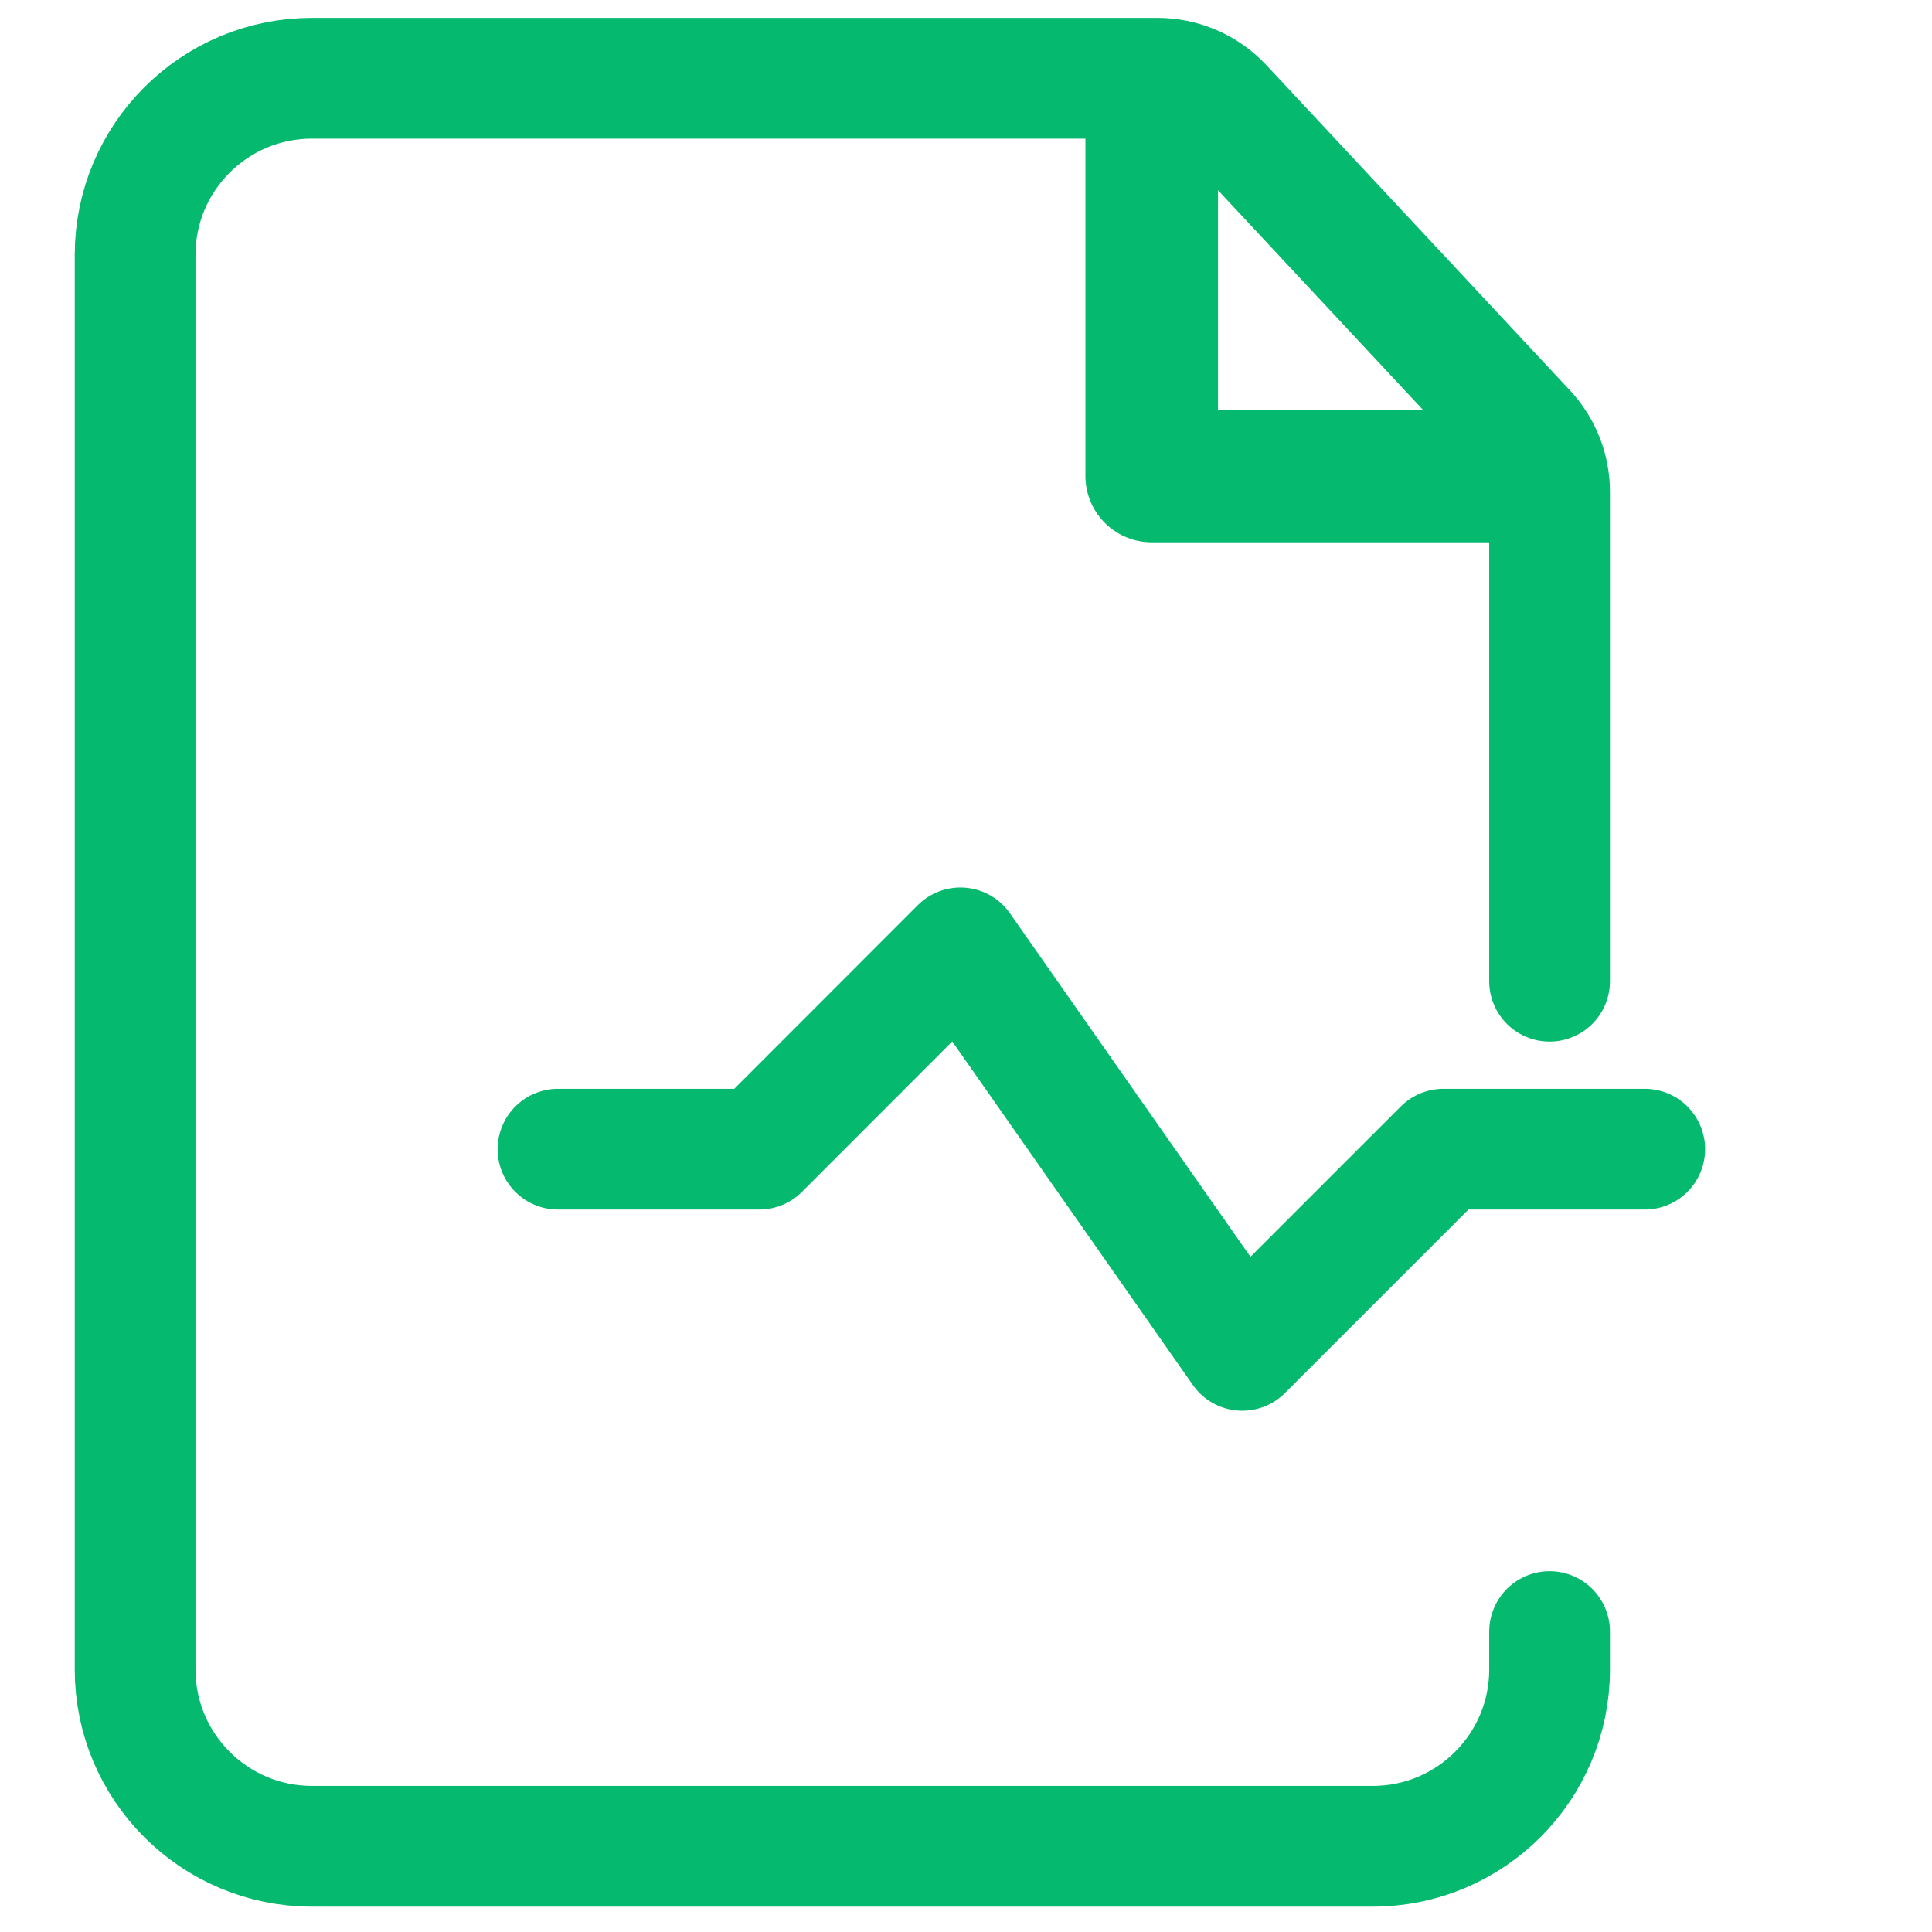
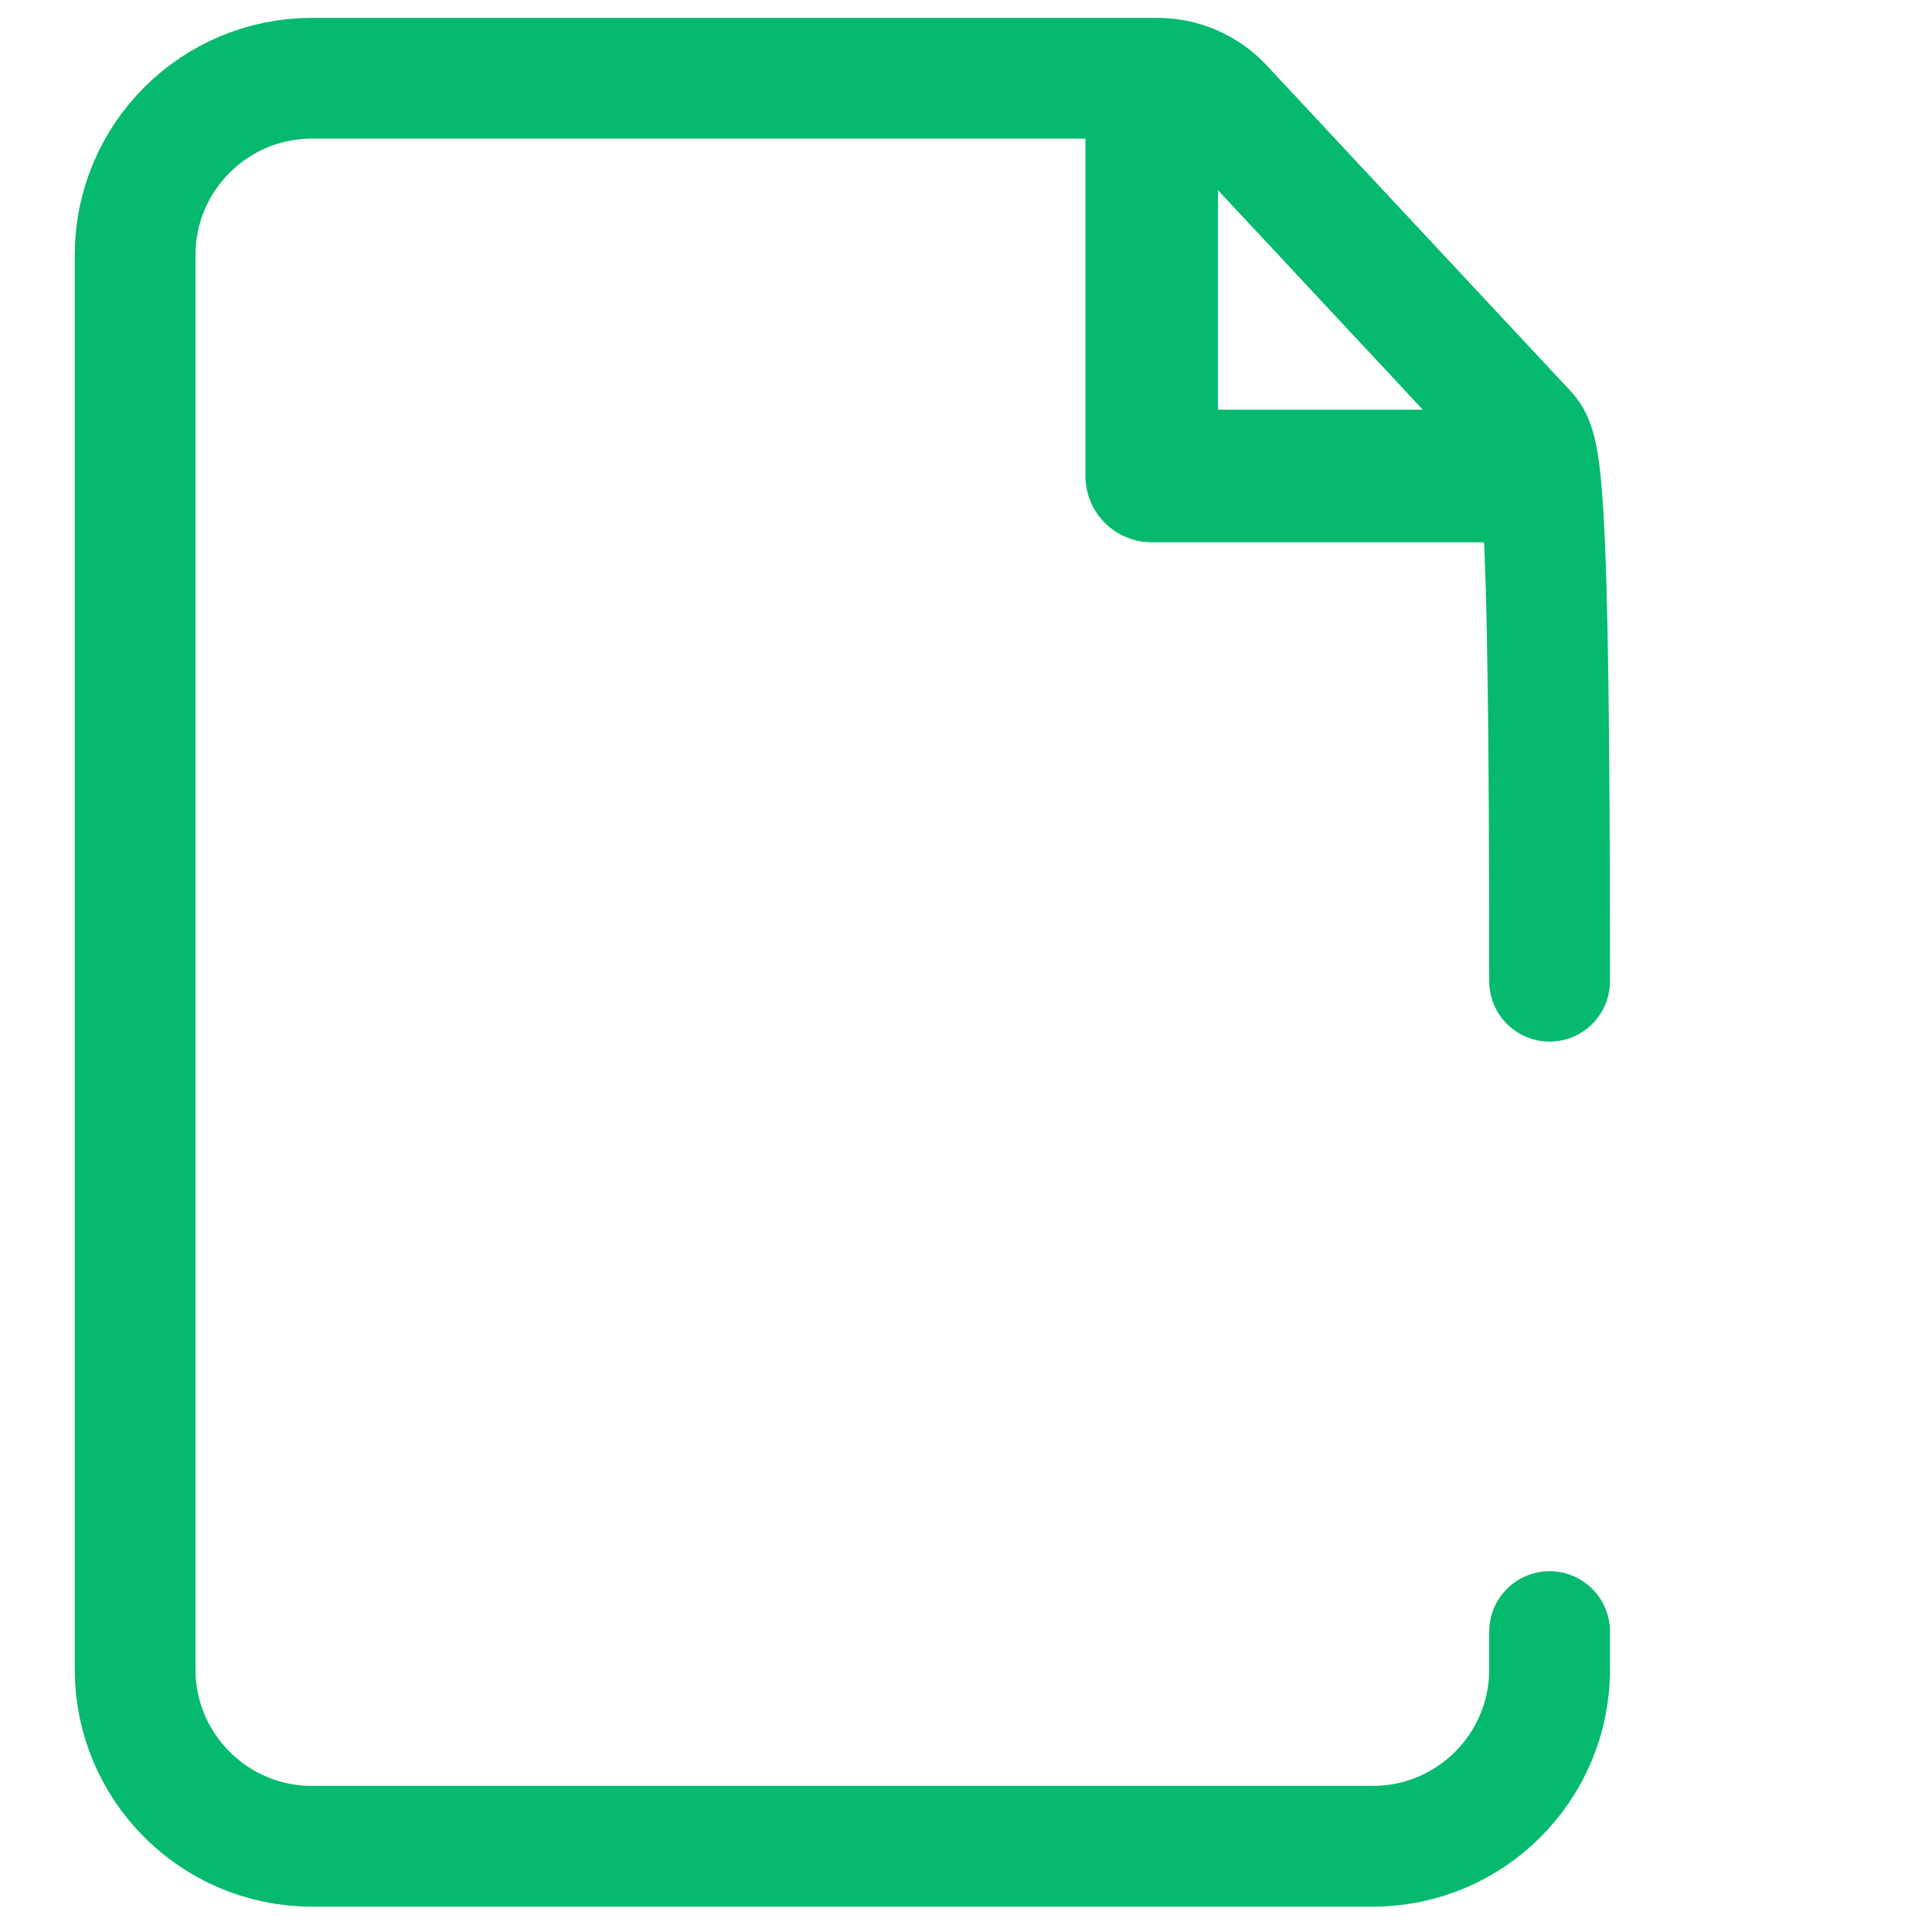
<svg xmlns="http://www.w3.org/2000/svg" width="16" height="16" viewBox="0 0 16 16" fill="none">
-   <path d="M12.833 8.126V4.074C12.833 3.888 12.763 3.71 12.636 3.574L10.122 0.88C9.983 0.732 9.789 0.648 9.586 0.648H2.583C1.775 0.648 1.119 1.303 1.119 2.112V13.826C1.119 14.634 1.775 15.29 2.583 15.29H11.369C12.177 15.29 12.833 14.634 12.833 13.826V13.512" stroke="#05BA6E" stroke-linecap="round" />
+   <path d="M12.833 8.126C12.833 3.888 12.763 3.71 12.636 3.574L10.122 0.88C9.983 0.732 9.789 0.648 9.586 0.648H2.583C1.775 0.648 1.119 1.303 1.119 2.112V13.826C1.119 14.634 1.775 15.29 2.583 15.29H11.369C12.177 15.29 12.833 14.634 12.833 13.826V13.512" stroke="#05BA6E" stroke-linecap="round" />
  <path d="M9.538 0.648V3.942H12.833" stroke="#05BA6E" stroke-width="1.098" stroke-linejoin="round" />
-   <path d="M4.621 9.517H6.288L7.954 7.85L10.288 11.183L11.954 9.517H13.621" stroke="#05BA6E" stroke-linecap="round" stroke-linejoin="round" />
</svg>